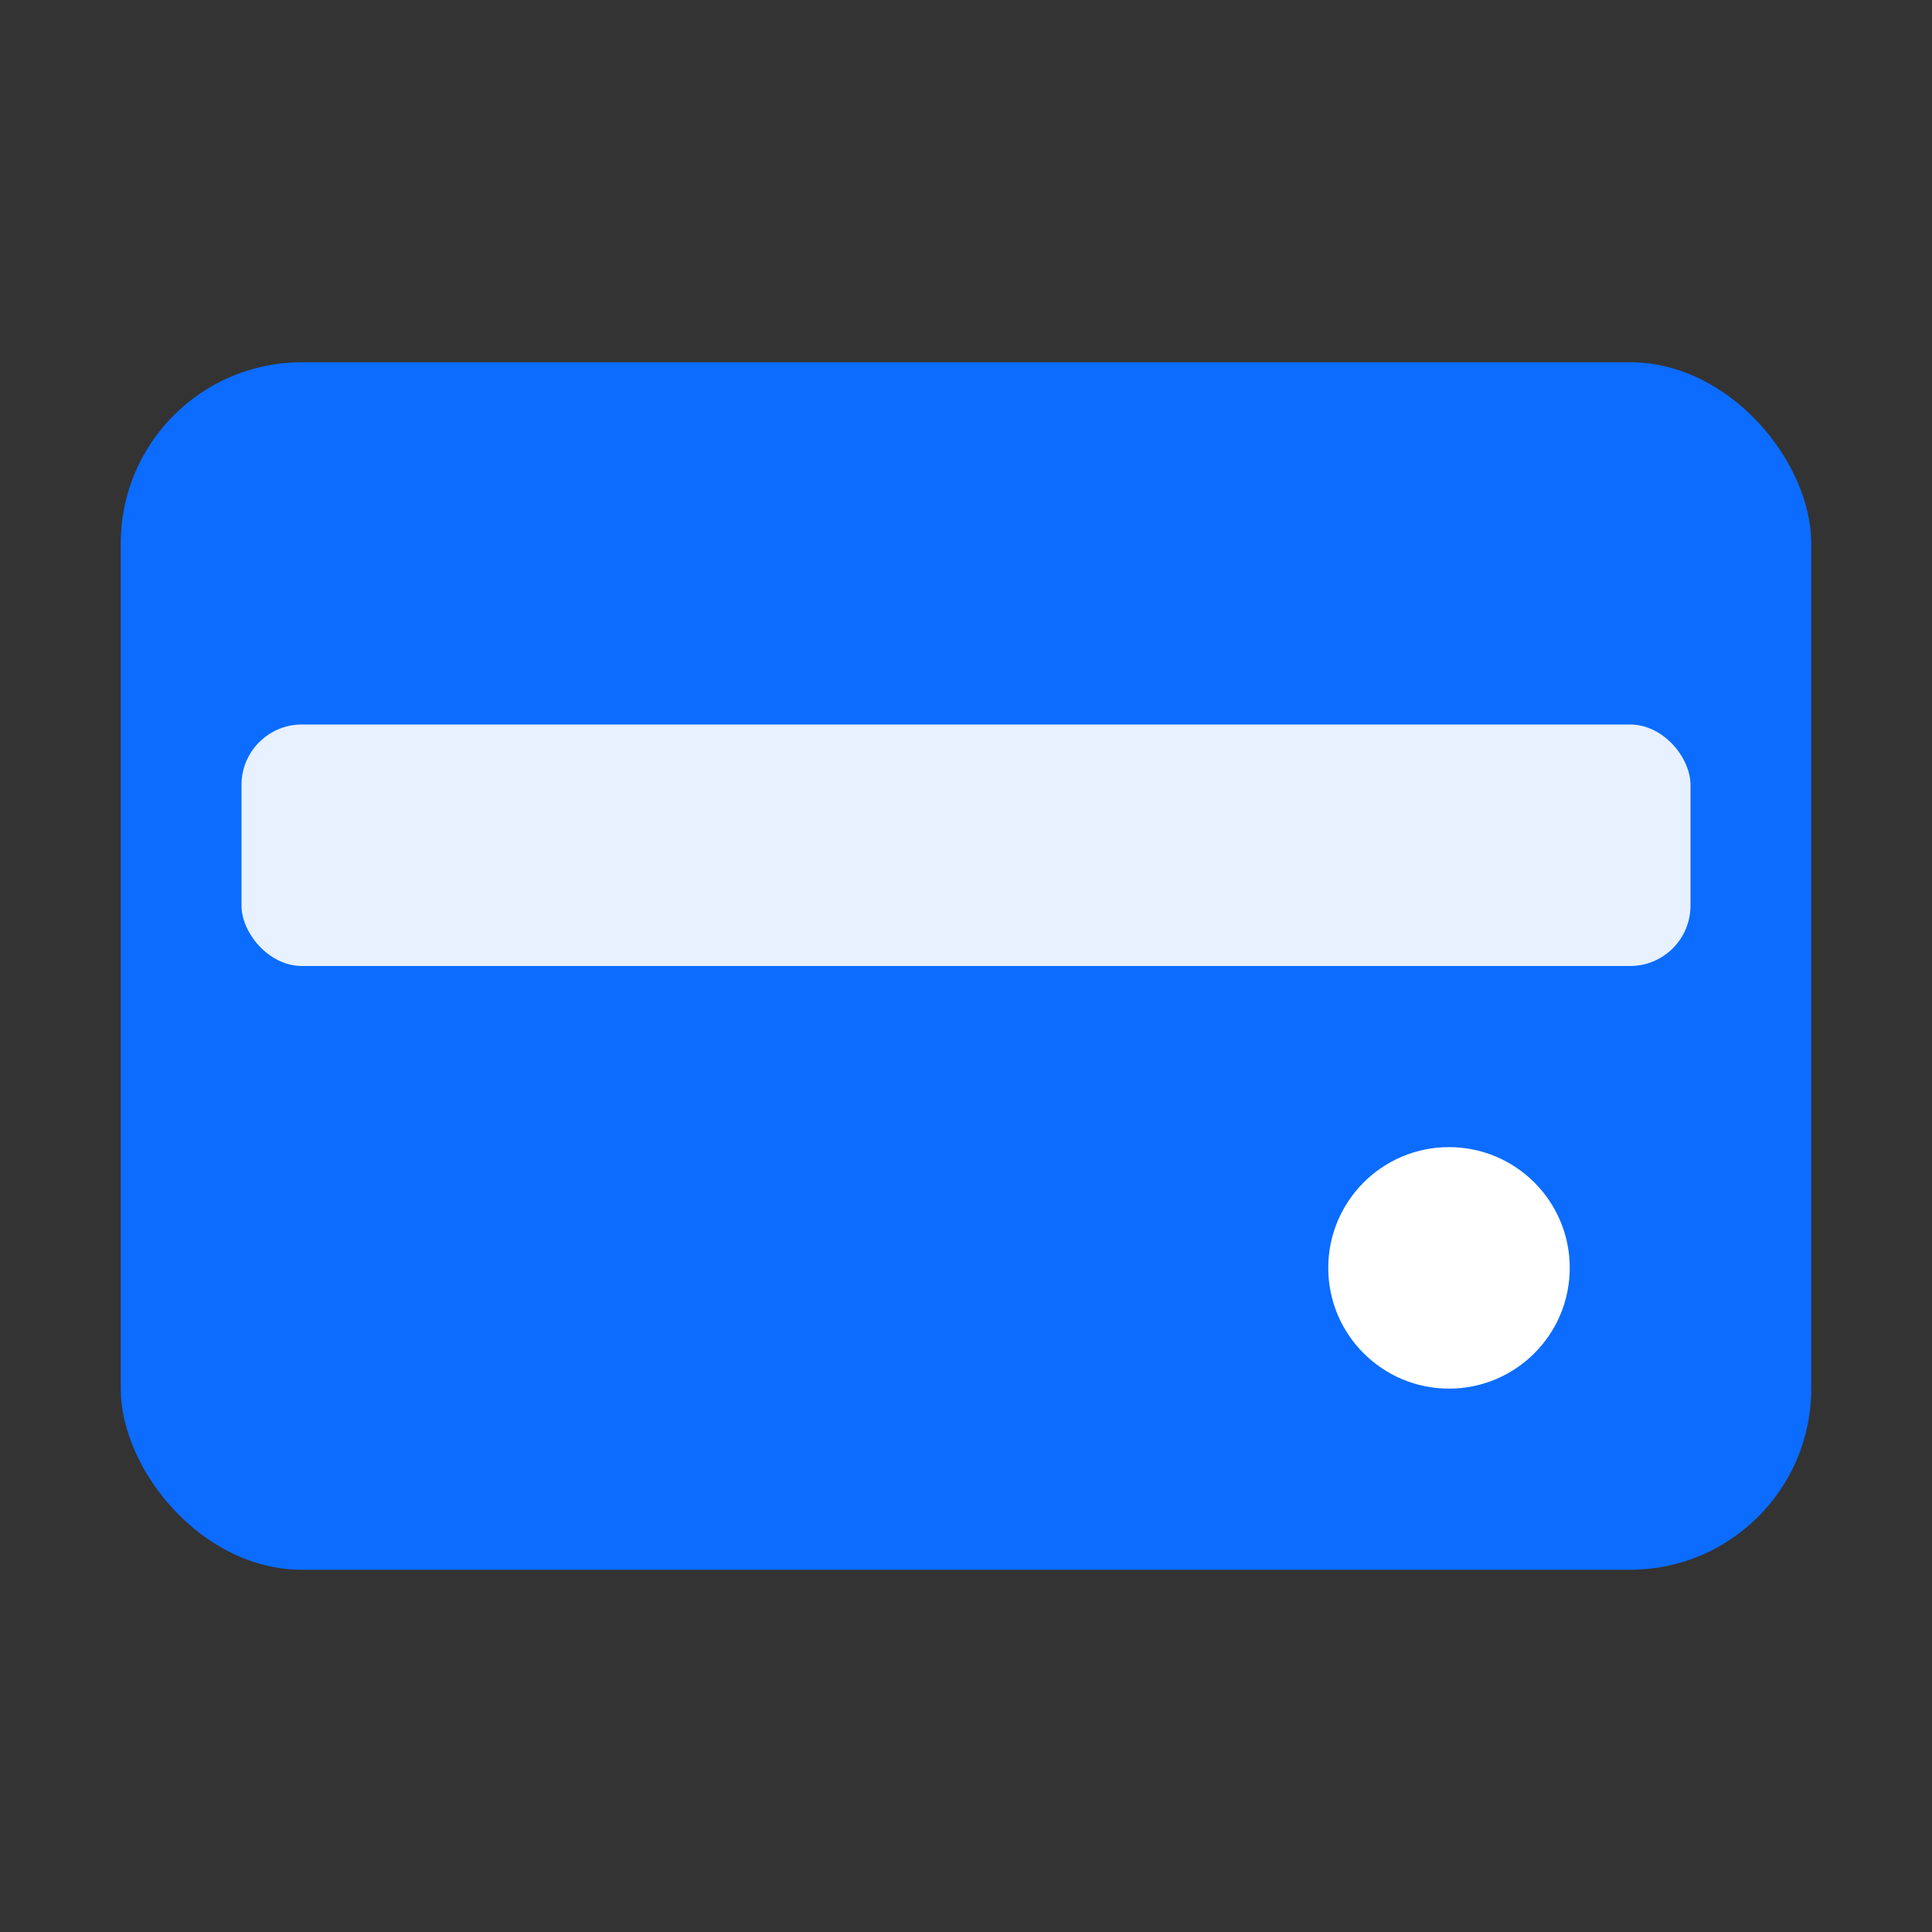
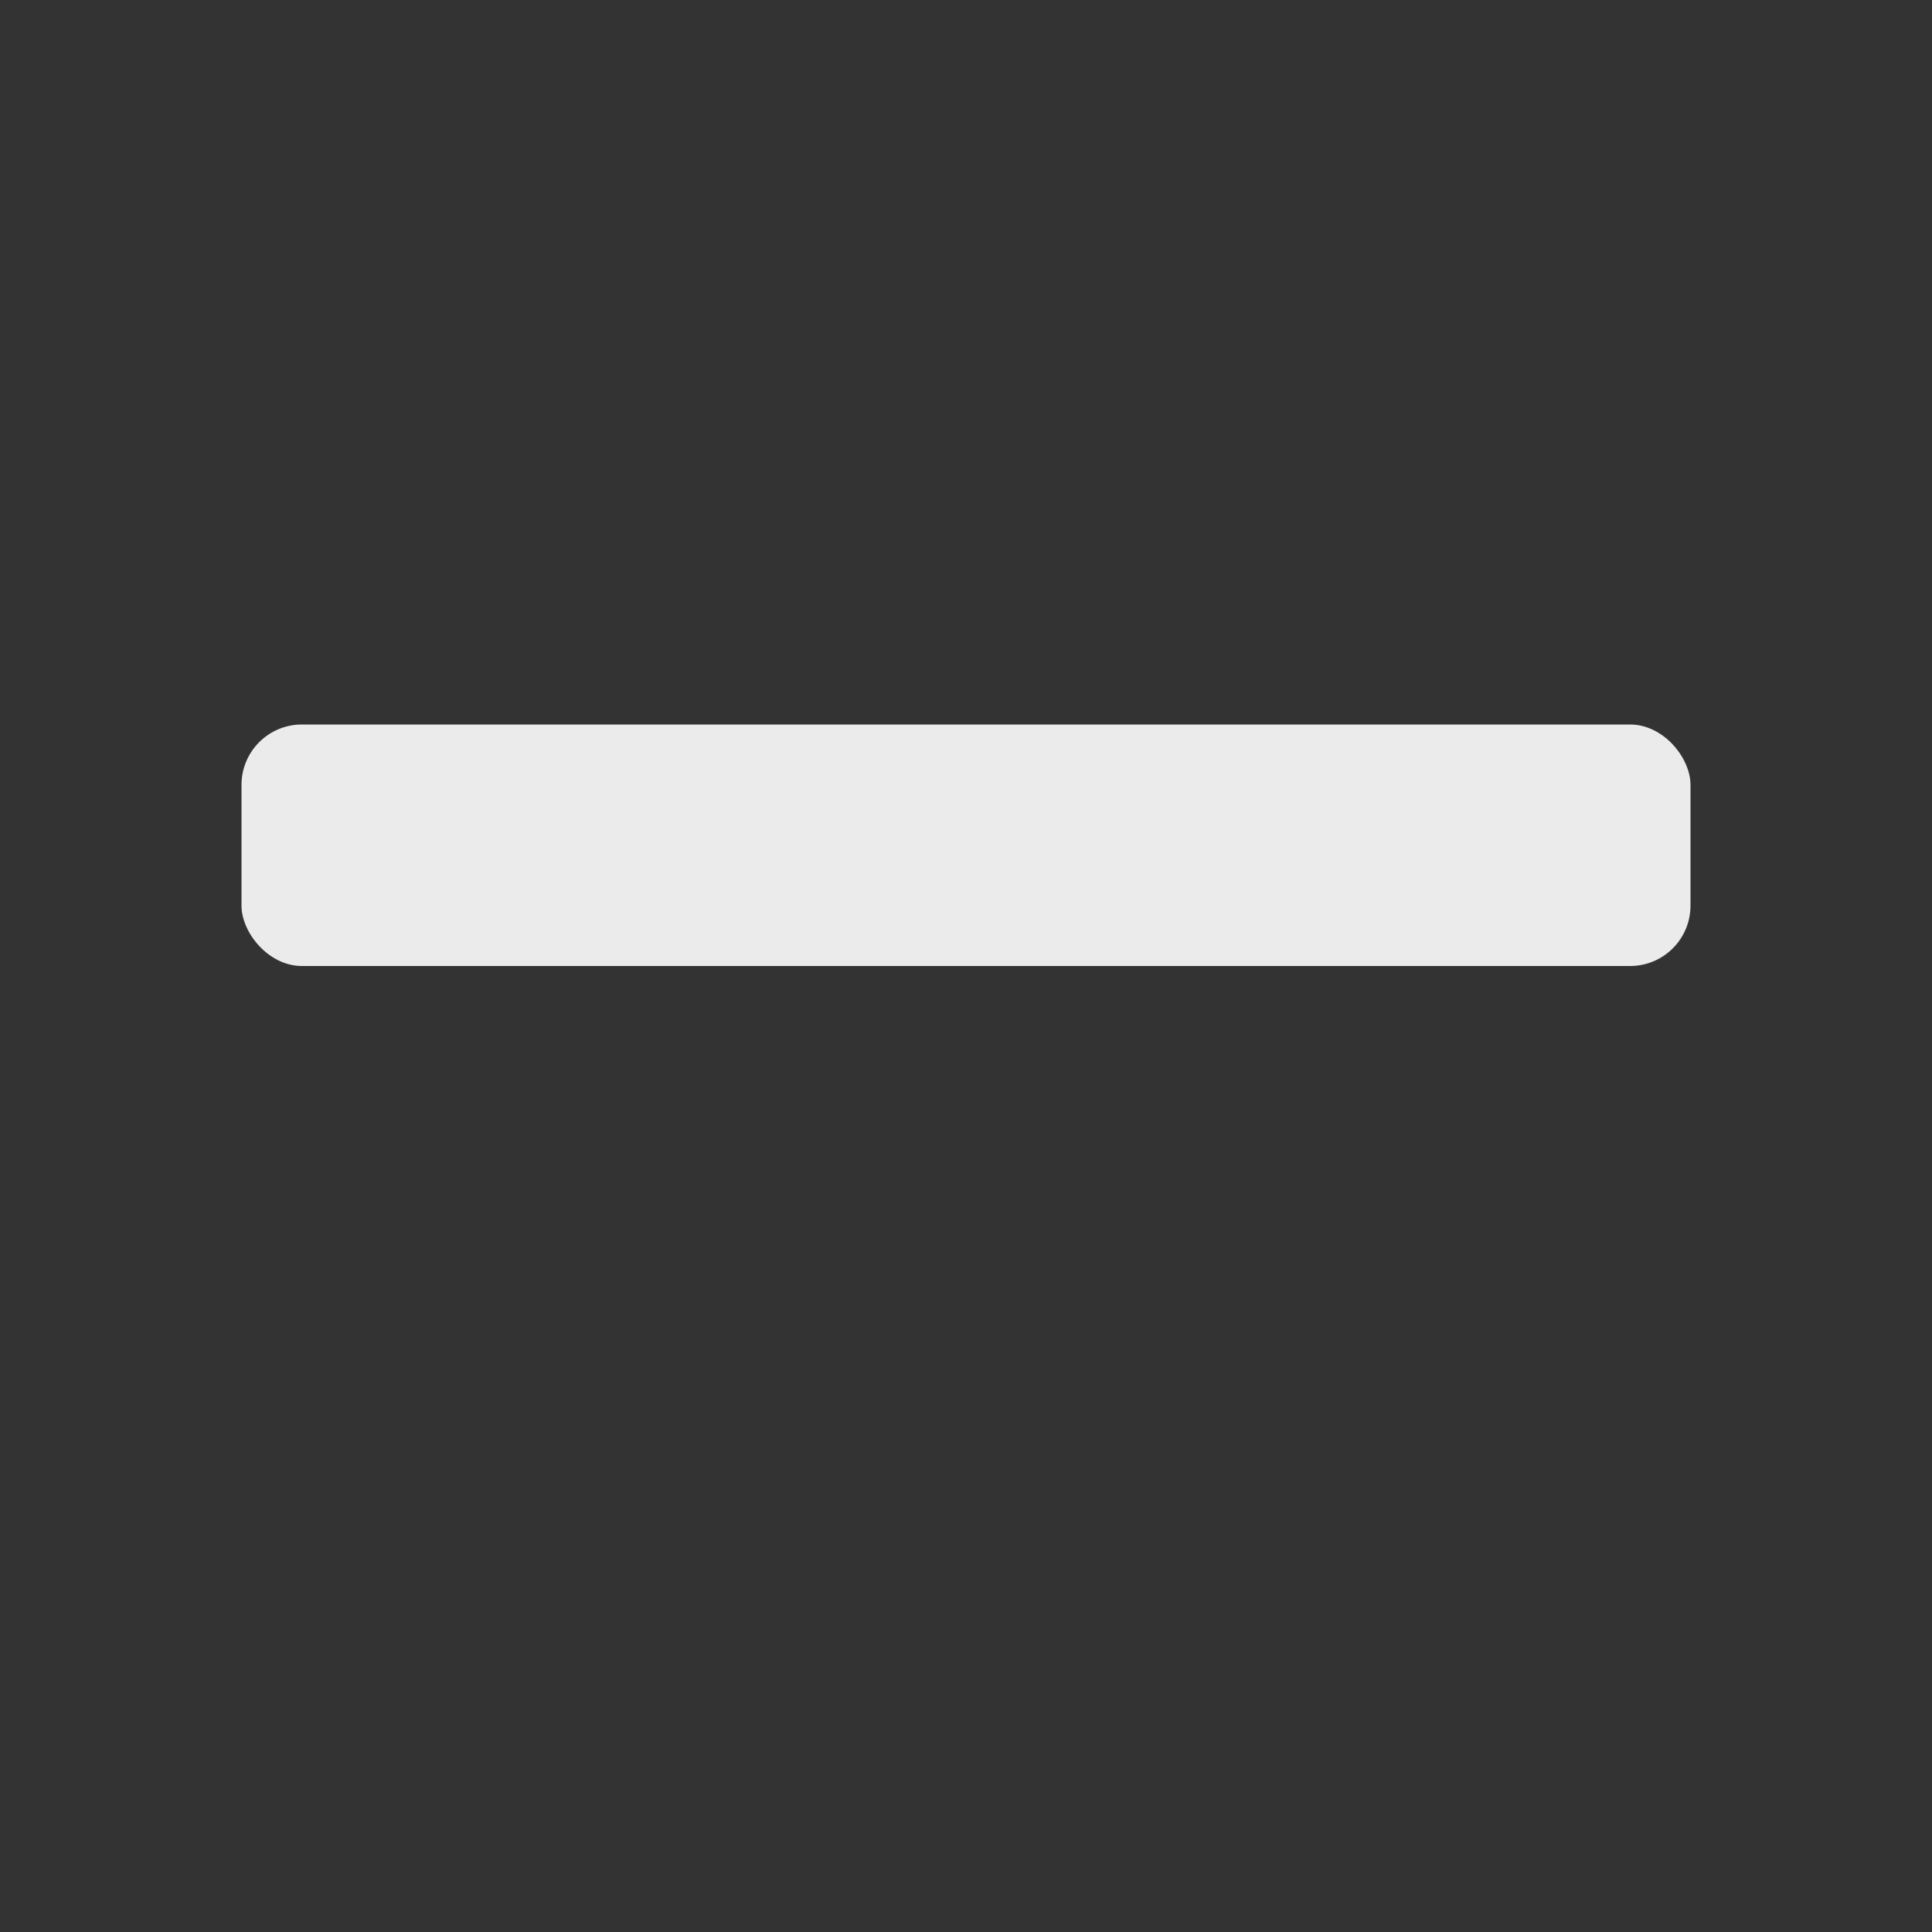
<svg xmlns="http://www.w3.org/2000/svg" viewBox="0 0 64 64">
  <rect x="0" y="0" width="64" height="64" fill="#333333" stroke="none" />
-   <rect x="4" y="12" width="56" height="40" rx="6" fill="#0b6cff" />
  <rect x="8" y="24" width="48" height="8" rx="2" fill="#ffffff" opacity="0.9" />
-   <circle cx="48" cy="42" r="4" fill="#ffffff" />
</svg>